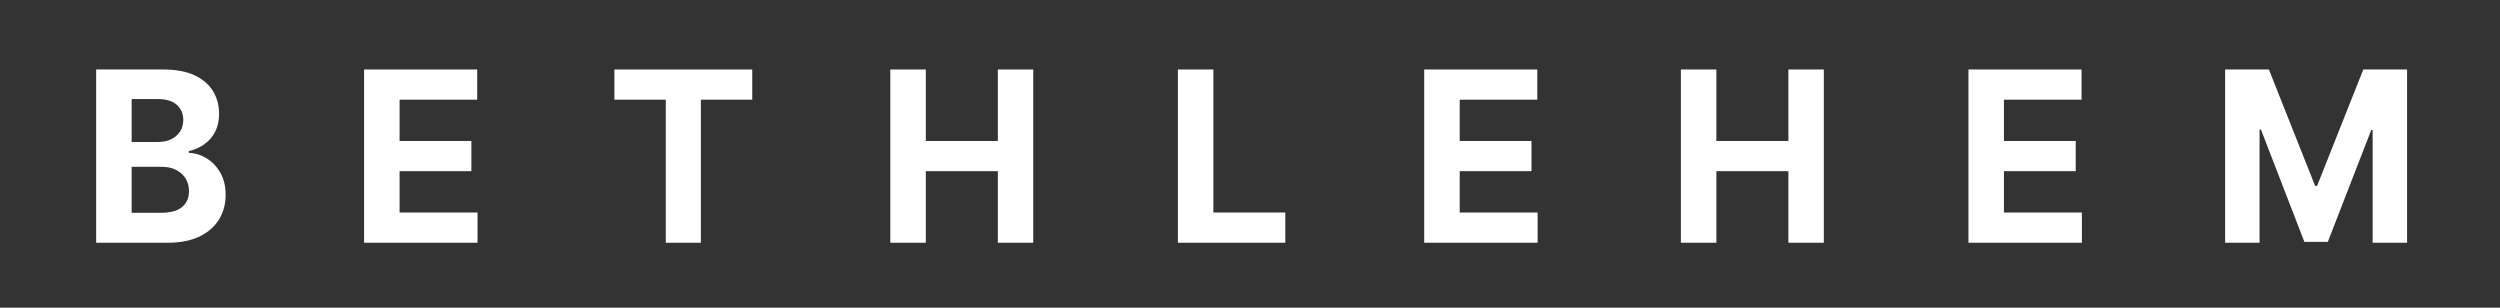
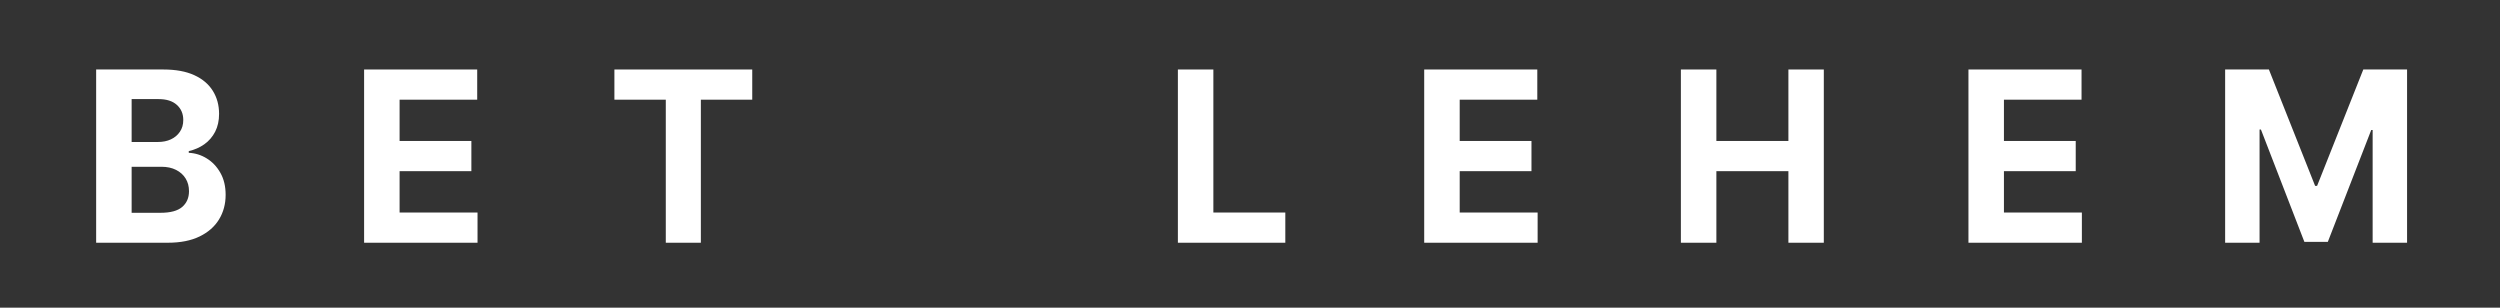
<svg xmlns="http://www.w3.org/2000/svg" width="260" height="32" viewBox="0 0 260 32" fill="none">
  <rect x="0" y="0" width="260" height="32" fill="#333333" stroke="none" />
  <path d="M10 25.244V7.227H16.989C18.273 7.227 19.344 7.423 20.202 7.816C21.06 8.209 21.704 8.754 22.136 9.452C22.568 10.145 22.784 10.942 22.784 11.845C22.784 12.549 22.648 13.168 22.375 13.702C22.102 14.229 21.727 14.664 21.25 15.004C20.778 15.338 20.239 15.575 19.631 15.716V15.892C20.296 15.922 20.918 16.115 21.497 16.473C22.082 16.831 22.557 17.332 22.921 17.977C23.284 18.617 23.466 19.379 23.466 20.265C23.466 21.221 23.236 22.074 22.776 22.825C22.321 23.57 21.648 24.159 20.756 24.593C19.864 25.027 18.764 25.244 17.457 25.244H10ZM13.69 22.13H16.699C17.727 22.13 18.477 21.927 18.949 21.523C19.421 21.112 19.656 20.567 19.656 19.886C19.656 19.388 19.54 18.948 19.307 18.567C19.074 18.186 18.741 17.886 18.31 17.669C17.884 17.452 17.375 17.344 16.784 17.344H13.69V22.13ZM13.69 14.766H16.426C16.932 14.766 17.381 14.675 17.773 14.493C18.171 14.306 18.483 14.042 18.71 13.702C18.943 13.361 19.06 12.954 19.06 12.479C19.06 11.828 18.835 11.303 18.386 10.904C17.943 10.505 17.312 10.306 16.494 10.306H13.69V14.766Z" fill="white" />
  <path d="M37.867 25.244V7.227H49.629V10.367H41.557V14.661H49.023V17.801H41.557V22.103H49.663V25.244H37.867Z" fill="white" />
  <path d="M63.898 10.367V7.227H78.233V10.367H72.889V25.244H69.242V10.367H63.898Z" fill="white" />
-   <path d="M92.594 25.244V7.227H96.284V14.661H103.776V7.227H107.457V25.244H103.776V17.801H96.284V25.244H92.594Z" fill="white" />
  <path d="M122.5 25.244V7.227H126.19V22.103H133.673V25.244H122.5Z" fill="white" />
  <path d="M148.117 25.244V7.227H159.879V10.367H151.808V14.661H159.273V17.801H151.808V22.103H159.913V25.244H148.117Z" fill="white" />
  <path d="M174.812 25.244V7.227H178.503V14.661H185.994V7.227H189.676V25.244H185.994V17.801H178.503V25.244H174.812Z" fill="white" />
  <path d="M204.719 25.244V7.227H216.48V10.367H208.409V14.661H215.875V17.801H208.409V22.103H216.514V25.244H204.719Z" fill="white" />
  <path d="M231.414 7.227H235.965L240.772 19.332H240.977L245.783 7.227H250.335V25.244H246.755V13.517H246.61L242.093 25.156H239.656L235.138 13.473H234.994V25.244H231.414V7.227Z" fill="white" />
</svg>